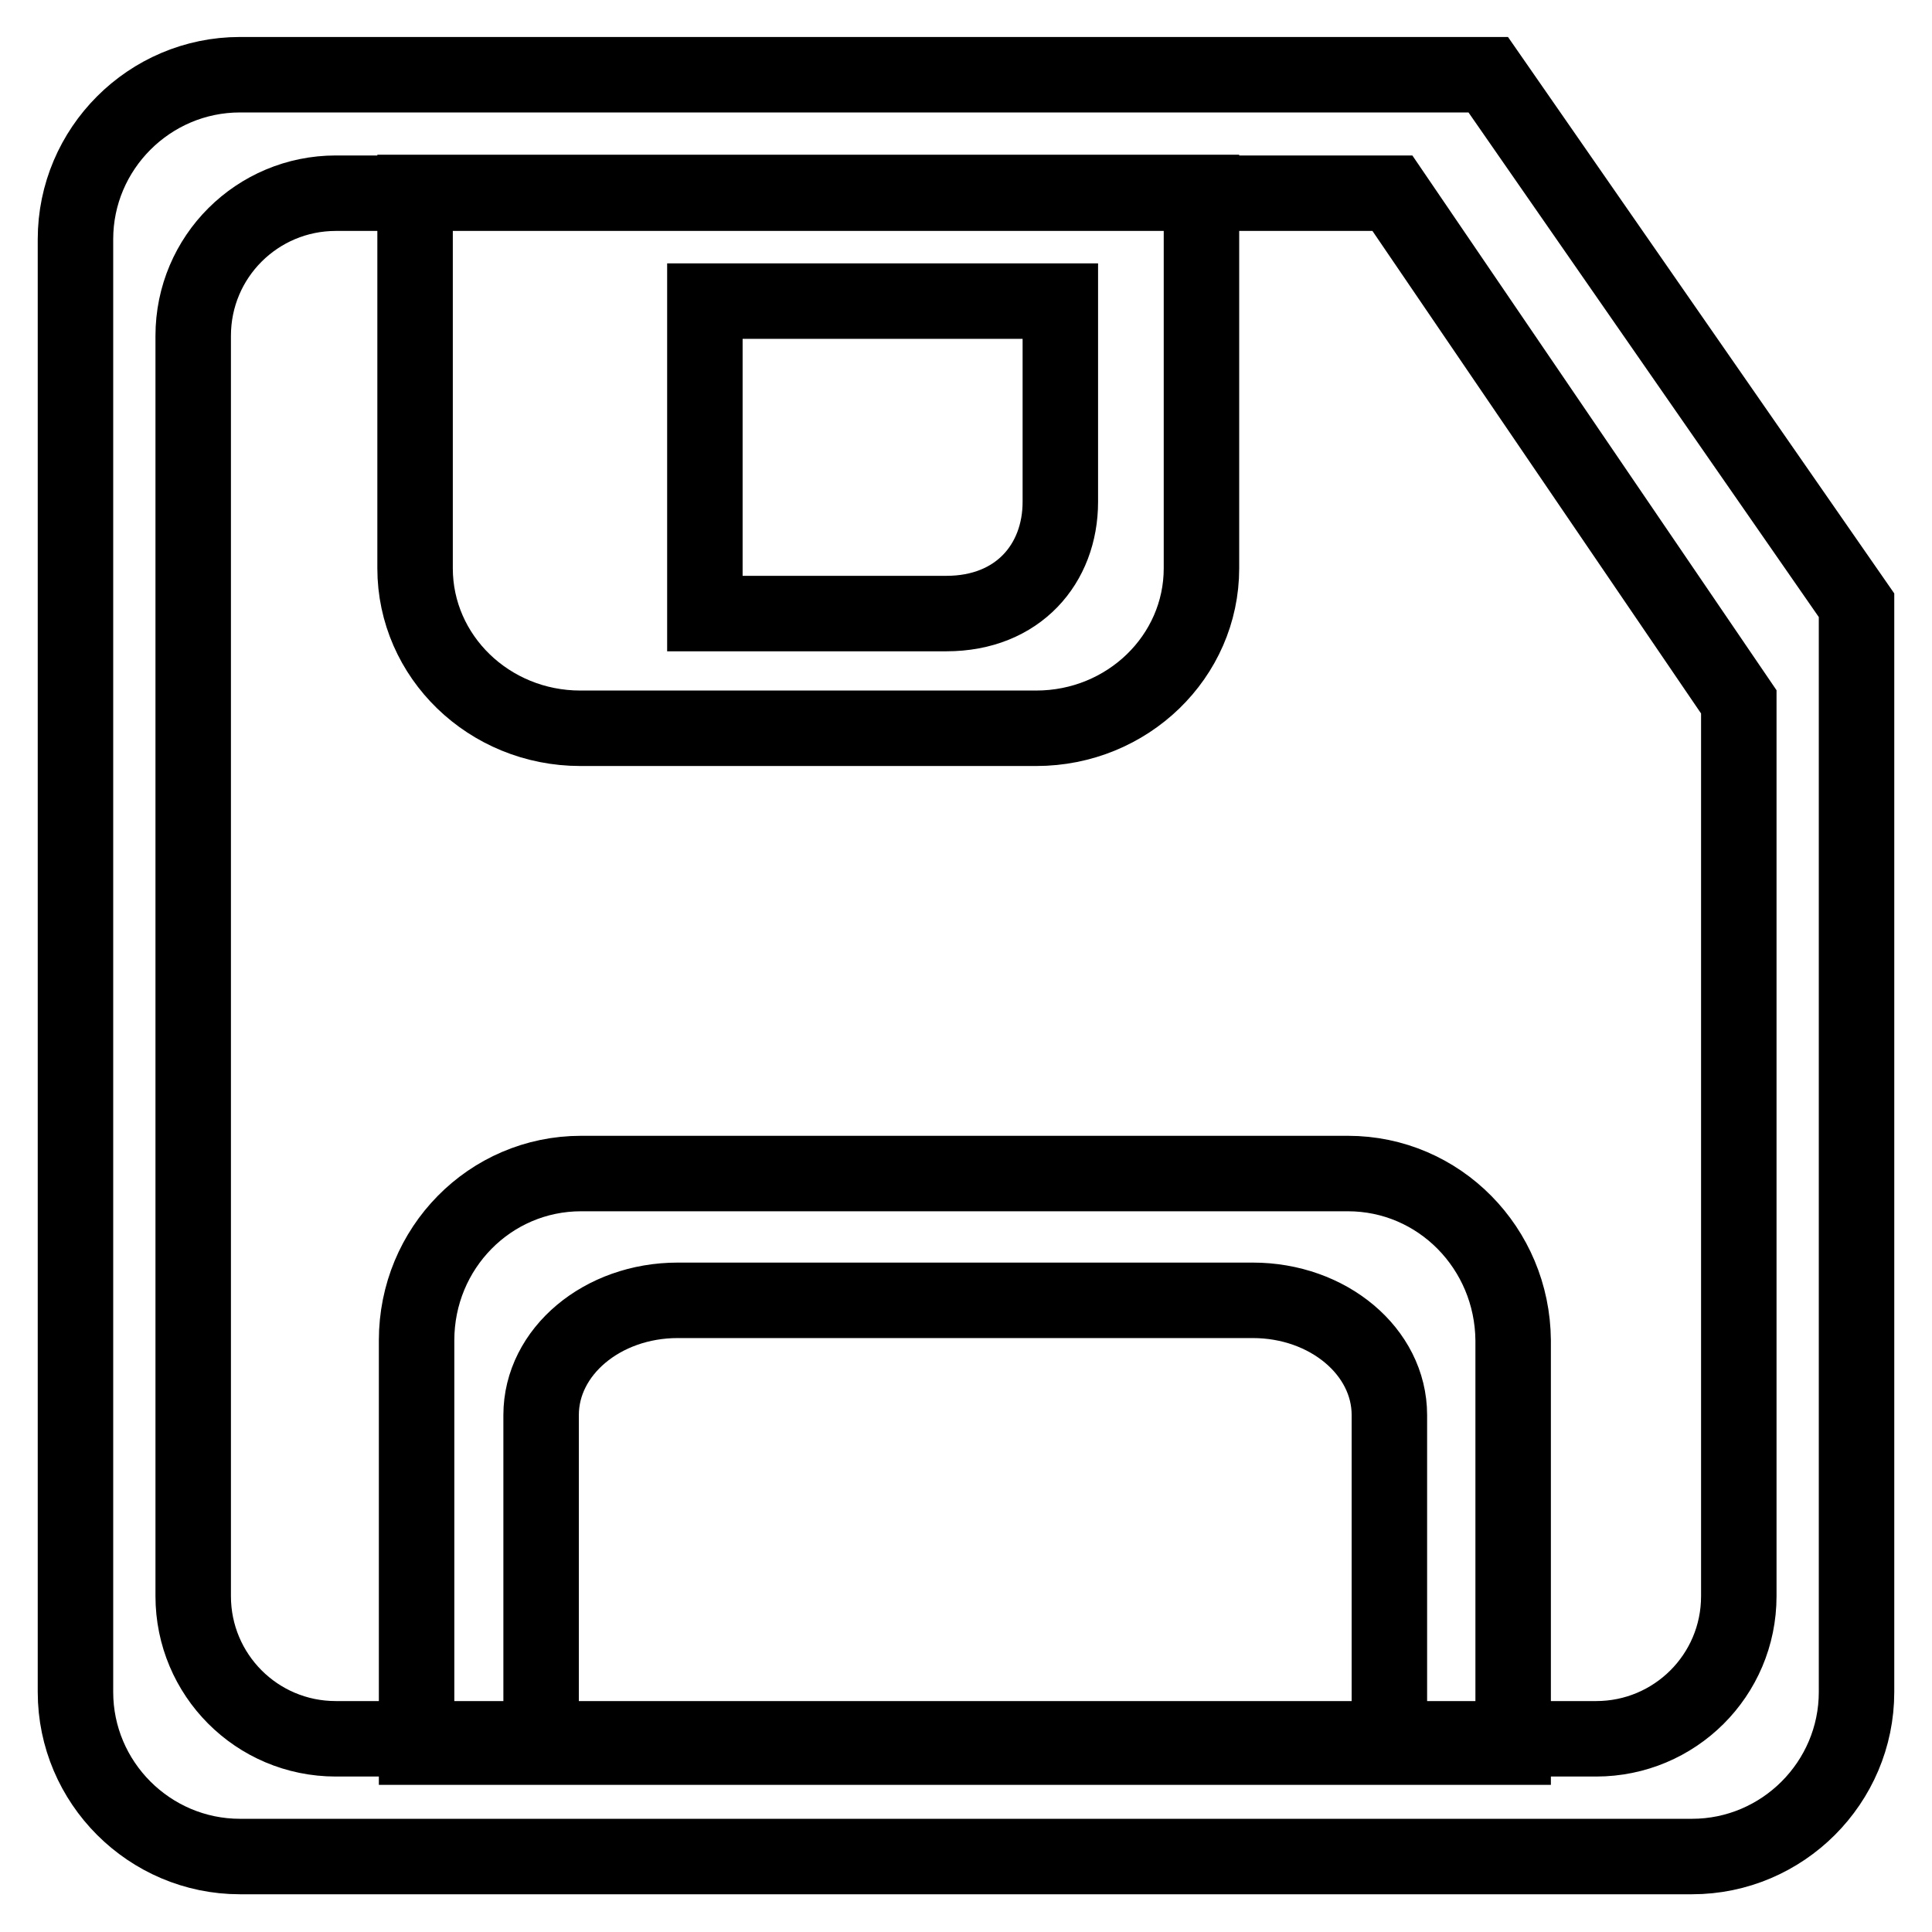
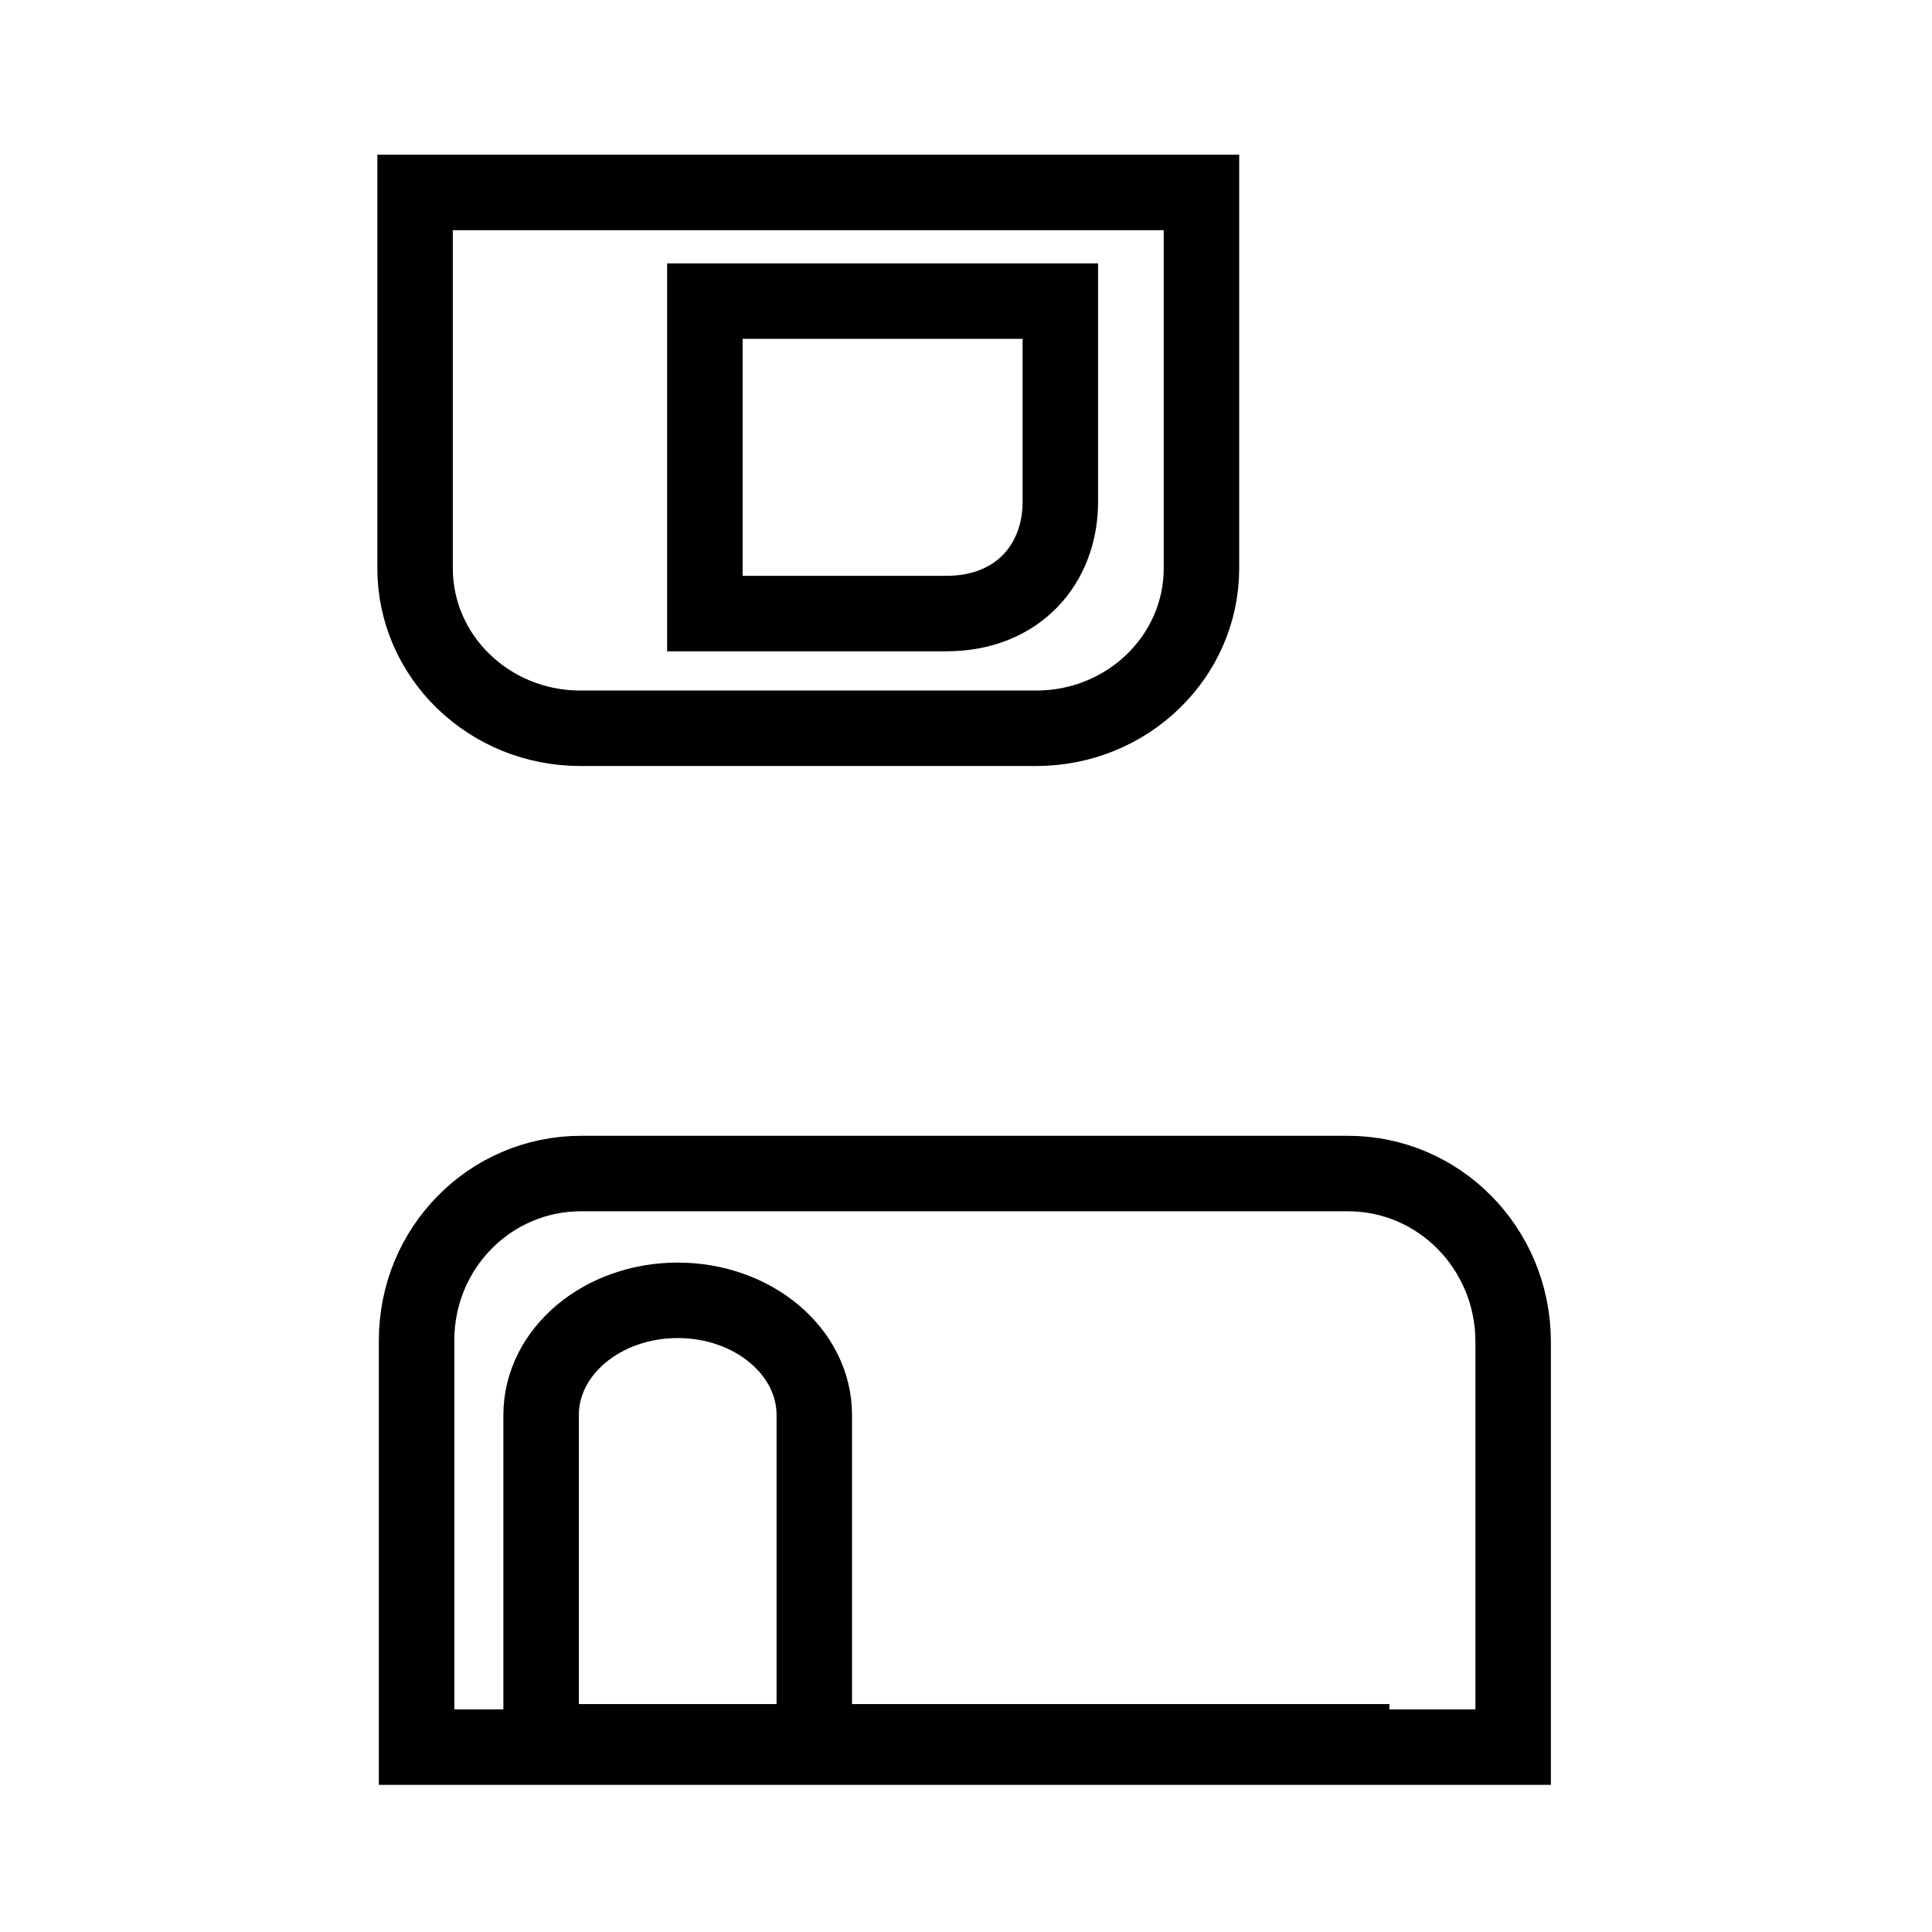
<svg xmlns="http://www.w3.org/2000/svg" version="1.1" x="0px" y="0px" viewBox="0 0 256 256" enable-background="new 0 0 256 256" xml:space="preserve">
  <g>
    <g>
-       <path stroke-width="10" fill-opacity="0" stroke="#000000" d="M197.2,9.9H31.8c-12,0-21.8,9.8-21.8,21.8v192.5c0,12,9.8,21.8,21.8,21.8h192.4c12,0,21.8-9.8,21.8-21.8v-144L197.2,9.9z M230.4,211.5c0,10.5-8.5,18.9-18.9,18.9H44.5c-10.5,0-18.9-8.5-18.9-18.9v-167c0-10.5,8.5-18.9,18.9-18.9h140L230.4,93L230.4,211.5L230.4,211.5z" />
      <path stroke-width="10" fill-opacity="0" stroke="#000000" d="M55,25.5v49.8c0,11.7,9.8,21.2,21.9,21.2h60.4c12.1,0,21.9-9.5,21.9-21.2V25.5H55z M140.5,66.5c0,8.2-5.6,14.8-15.1,14.8H93.4l0-13V39.9h47.1V66.5z" />
-       <path stroke-width="10" fill-opacity="0" stroke="#000000" d="M178.6,155.5H77c-12.1,0-21.8,9.9-21.8,22.1v53.9h145.3v-53.9C200.4,165.4,190.7,155.5,178.6,155.5z M184.1,230.8H71.7v-43.3c0-8.4,8.1-15.2,18.1-15.2H166c10,0,18.1,6.8,18.1,15.2V230.8z" />
+       <path stroke-width="10" fill-opacity="0" stroke="#000000" d="M178.6,155.5H77c-12.1,0-21.8,9.9-21.8,22.1v53.9h145.3v-53.9C200.4,165.4,190.7,155.5,178.6,155.5z M184.1,230.8H71.7v-43.3c0-8.4,8.1-15.2,18.1-15.2c10,0,18.1,6.8,18.1,15.2V230.8z" />
    </g>
  </g>
</svg>